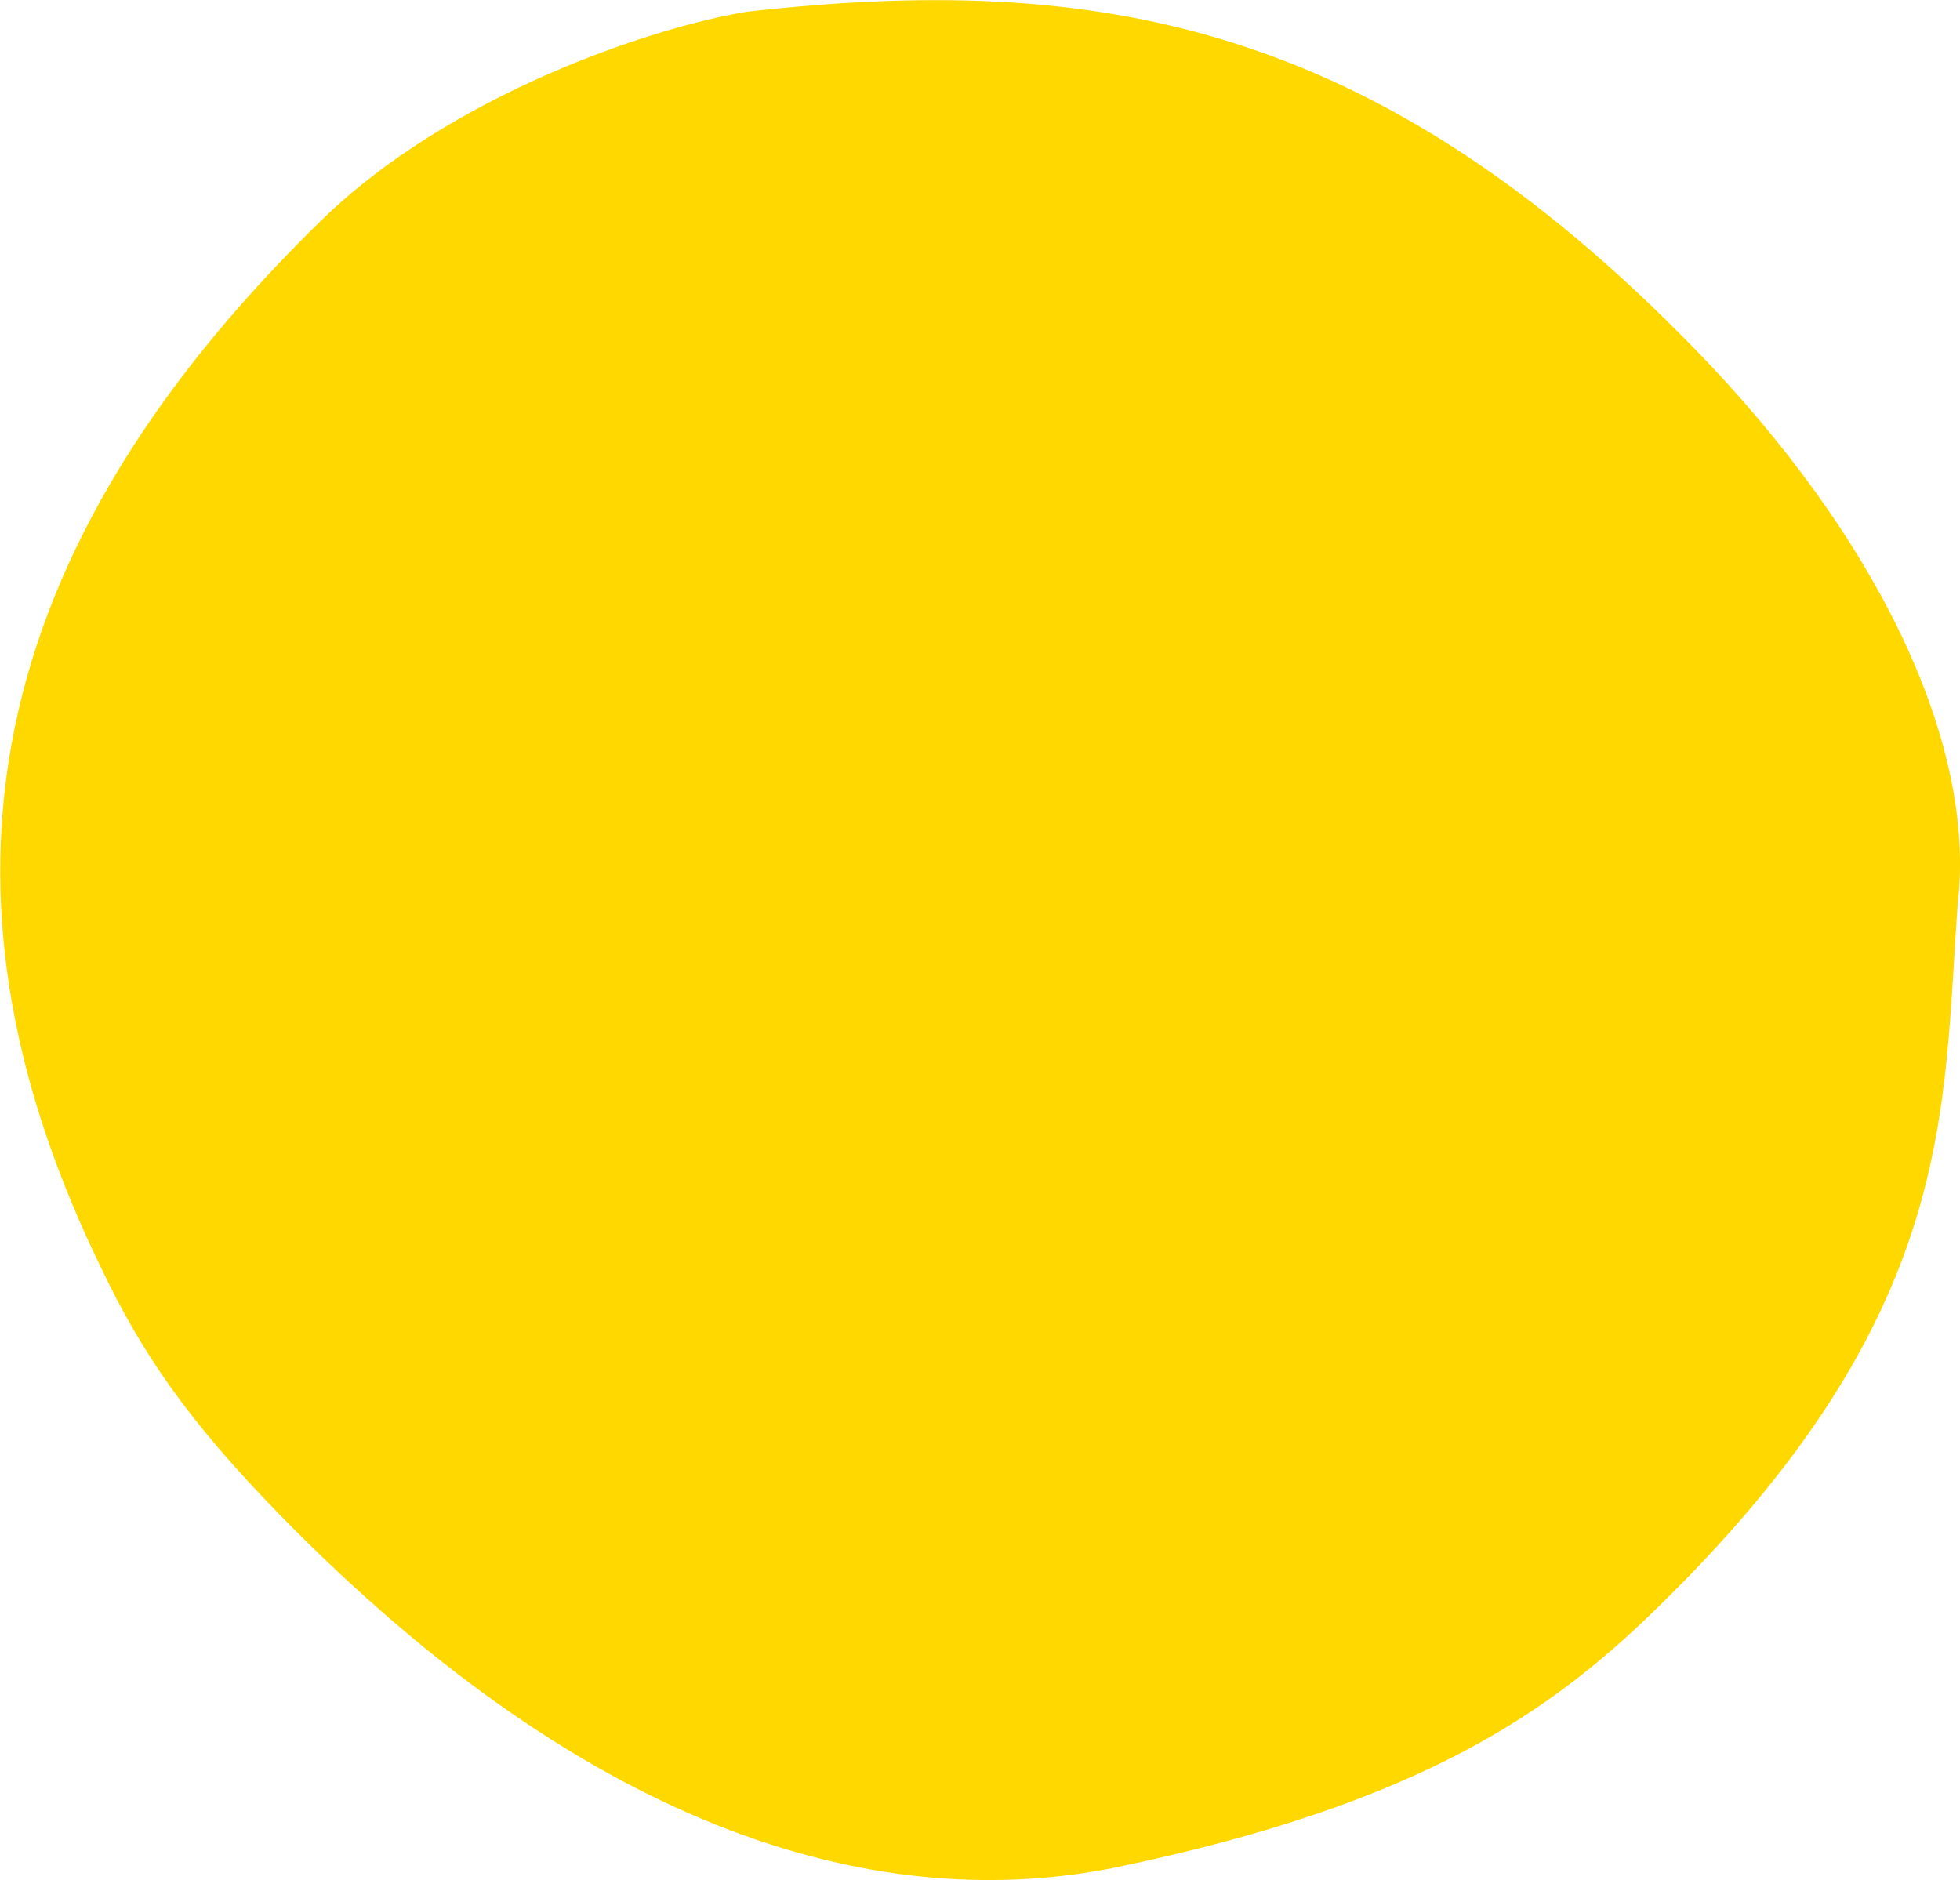
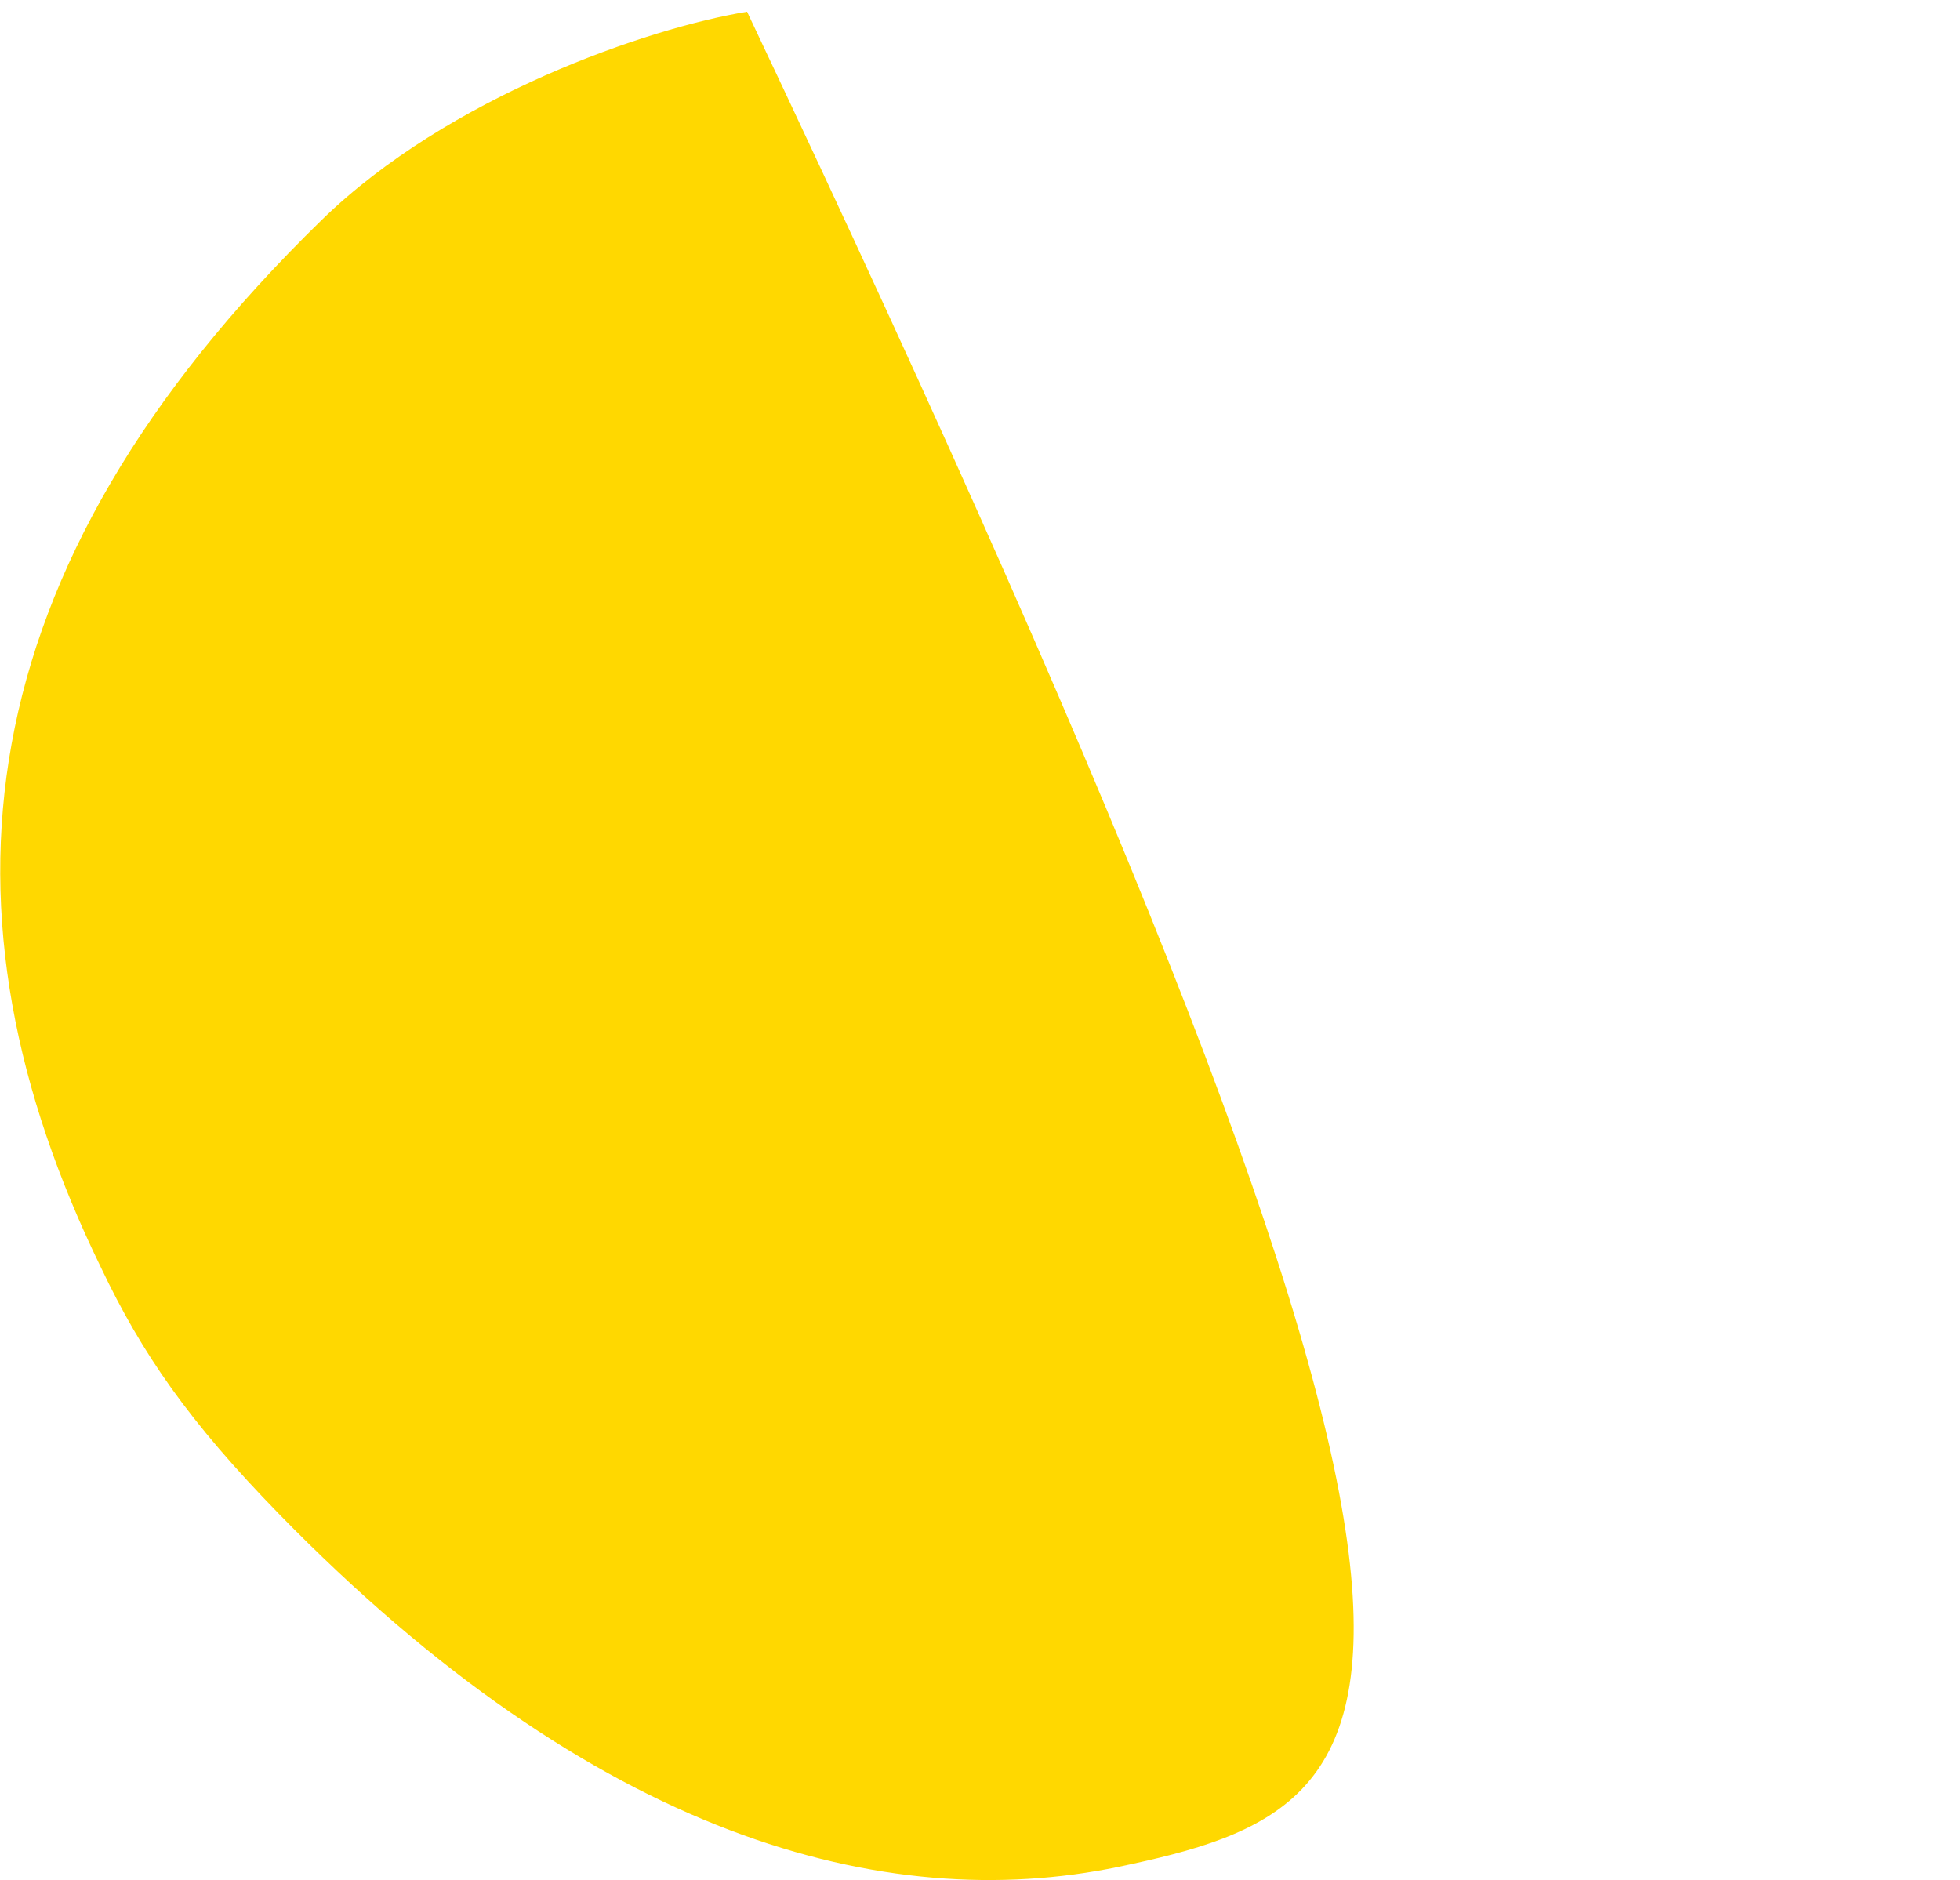
<svg xmlns="http://www.w3.org/2000/svg" id="Слой_1" data-name="Слой 1" viewBox="0 0 166.99 160.18">
  <defs>
    <style>.cls-1{fill:#ffd800;}</style>
  </defs>
-   <path class="cls-1" d="M95.28,159.06c-19.92,4.11-44.59-2.47-71.53-30.09-7.65-7.85-11.65-13.61-15.16-21C-6,78-3.36,48.75,27.41,18.74,38.23,8.2,55.26,2.37,63.65,1c29.6-3.33,53.4.69,80.63,28.61,15.88,16.28,24.06,33.83,22.53,47.24-1.34,17.75.12,35.05-25.67,60.2C132.2,145.76,121.22,153.63,95.28,159.06Z" />
+   <path class="cls-1" d="M95.28,159.06c-19.92,4.11-44.59-2.47-71.53-30.09-7.65-7.85-11.65-13.61-15.16-21C-6,78-3.36,48.75,27.41,18.74,38.23,8.2,55.26,2.37,63.65,1C132.2,145.76,121.22,153.63,95.28,159.06Z" />
</svg>